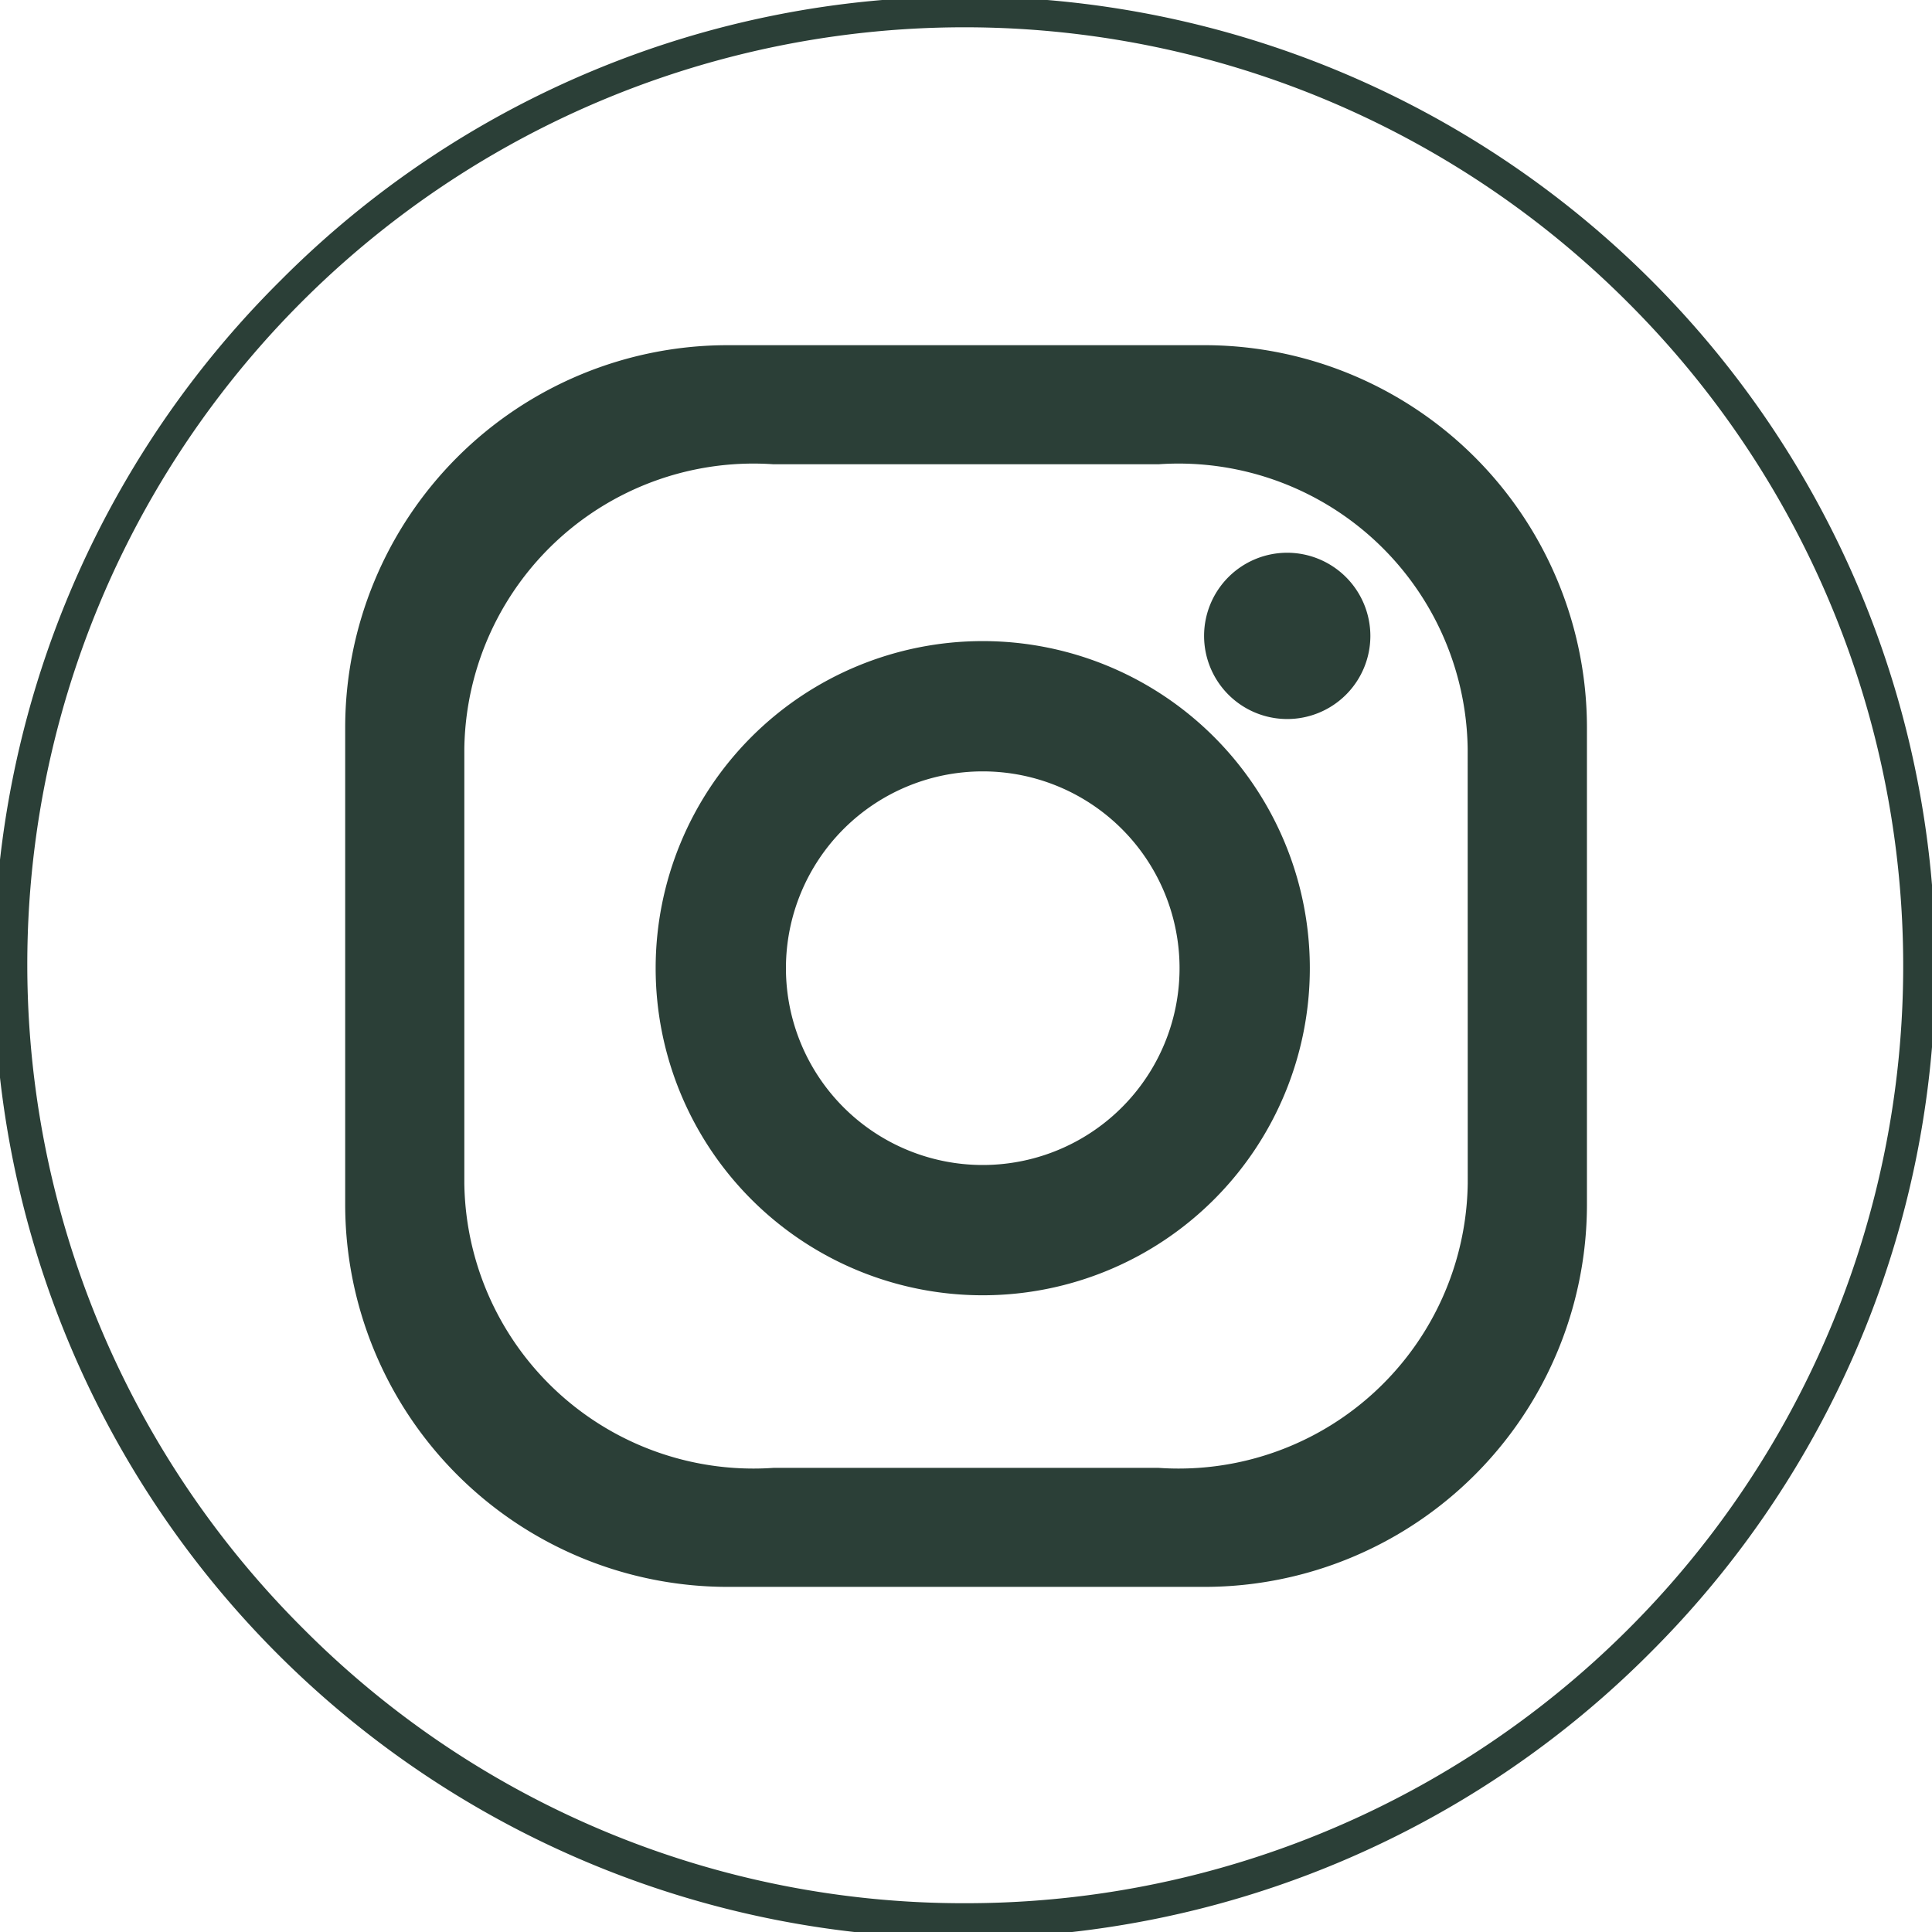
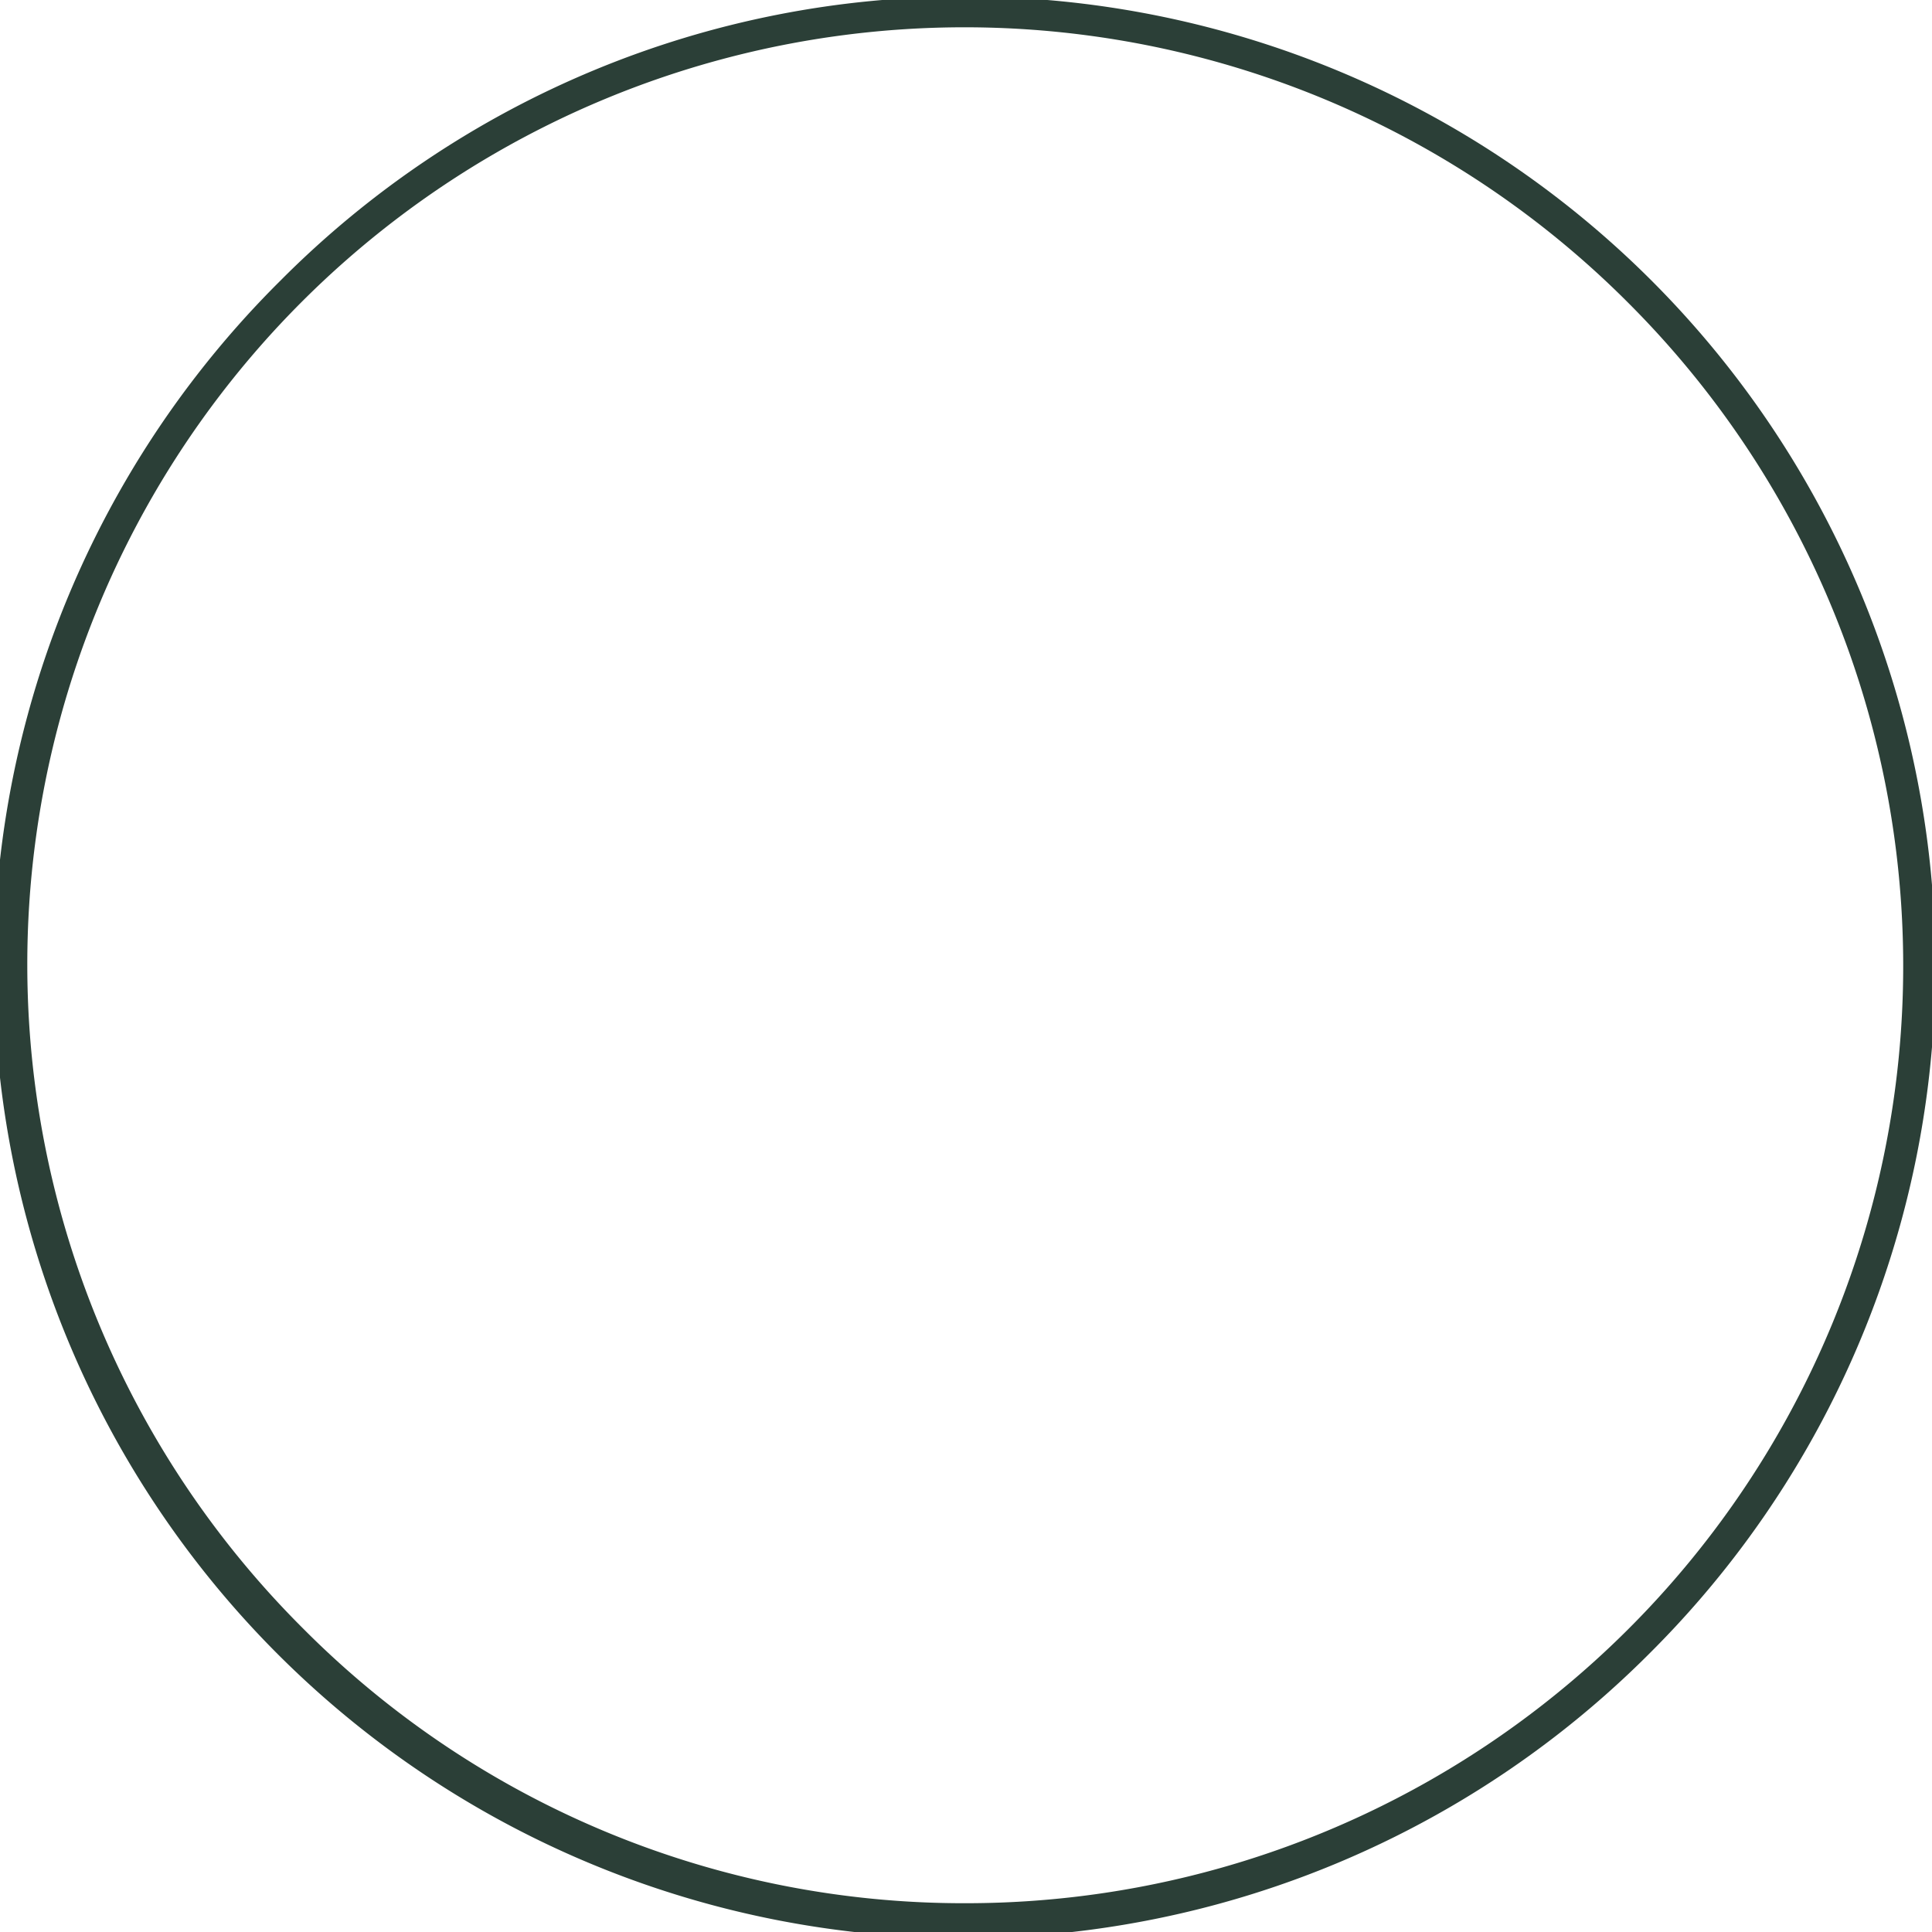
<svg xmlns="http://www.w3.org/2000/svg" width="30" height="30" viewBox="0 0 30 30">
  <defs>
    <clipPath id="clip-path">
      <rect id="Rectangle_161" data-name="Rectangle 161" width="30" height="30" fill="none" />
    </clipPath>
  </defs>
  <g id="Groupe_406" data-name="Groupe 406" transform="translate(0 0)">
    <g id="Groupe_405" data-name="Groupe 405" transform="translate(0 0)" clip-path="url(#clip-path)">
-       <path id="Tracé_518" data-name="Tracé 518" d="M20.14,6.8h-7.4A5.941,5.941,0,0,0,6.8,12.74v7.4a5.941,5.941,0,0,0,5.941,5.941h7.4a5.941,5.941,0,0,0,5.941-5.941v-7.4A5.941,5.941,0,0,0,20.14,6.8m4.091,13.014a4.49,4.49,0,0,1-4.8,4.419H13.45a4.49,4.49,0,0,1-4.8-4.419V13.068a4.491,4.491,0,0,1,4.8-4.419H19.43a4.491,4.491,0,0,1,4.8,4.419ZM16.7,11.395a5.079,5.079,0,1,0,5.079,5.079A5.079,5.079,0,0,0,16.7,11.395m0,8.135a3.056,3.056,0,1,1,3.056-3.056A3.056,3.056,0,0,1,16.7,19.53m6.019-8.214a1.291,1.291,0,1,1-1.292-1.293,1.293,1.293,0,0,1,1.292,1.293" transform="translate(-1.44 -1.44)" fill="#2b3f37" />
      <path id="Tracé_1771" data-name="Tracé 1771" d="M14.8-.25a15.053,15.053,0,0,1,10.644,25.7A15.053,15.053,0,1,1,4.159,4.159,14.954,14.954,0,0,1,14.8-.25Zm0,29.606A14.553,14.553,0,0,0,25.093,4.512,14.553,14.553,0,1,0,4.512,25.093,14.458,14.458,0,0,0,14.8,29.356Z" transform="translate(0.197 0.197)" fill="#2b3f37" />
    </g>
  </g>
</svg>